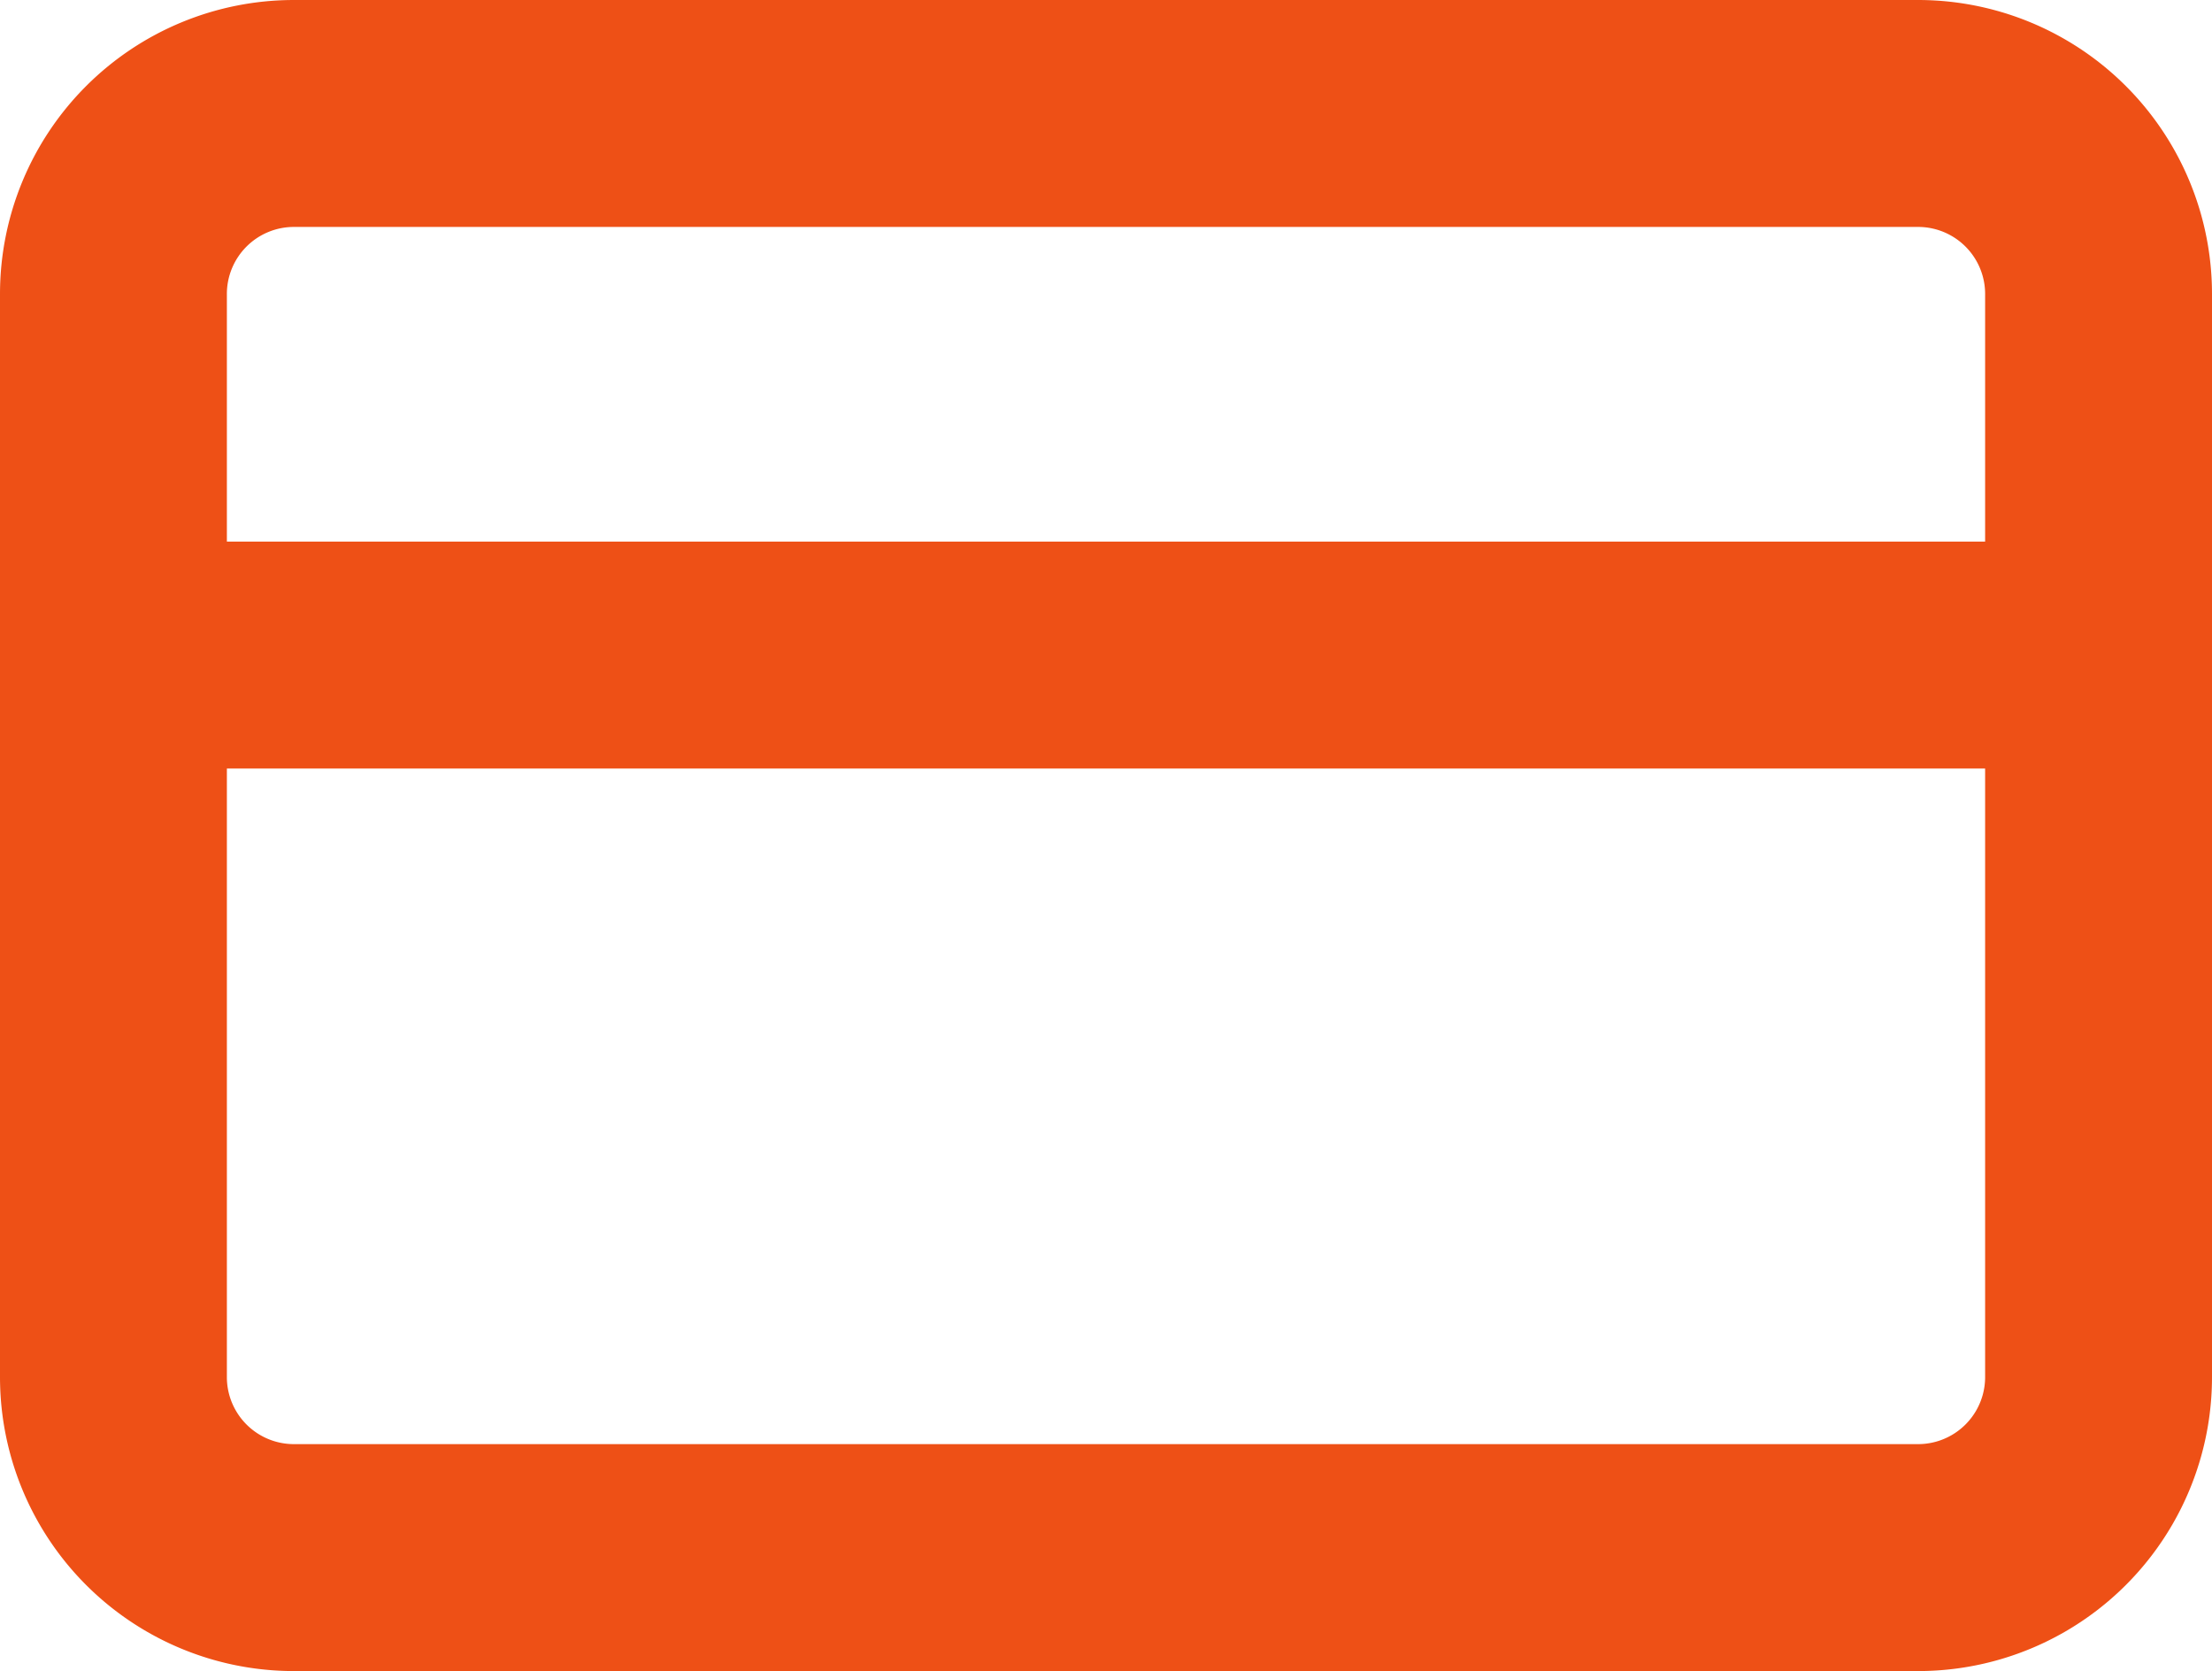
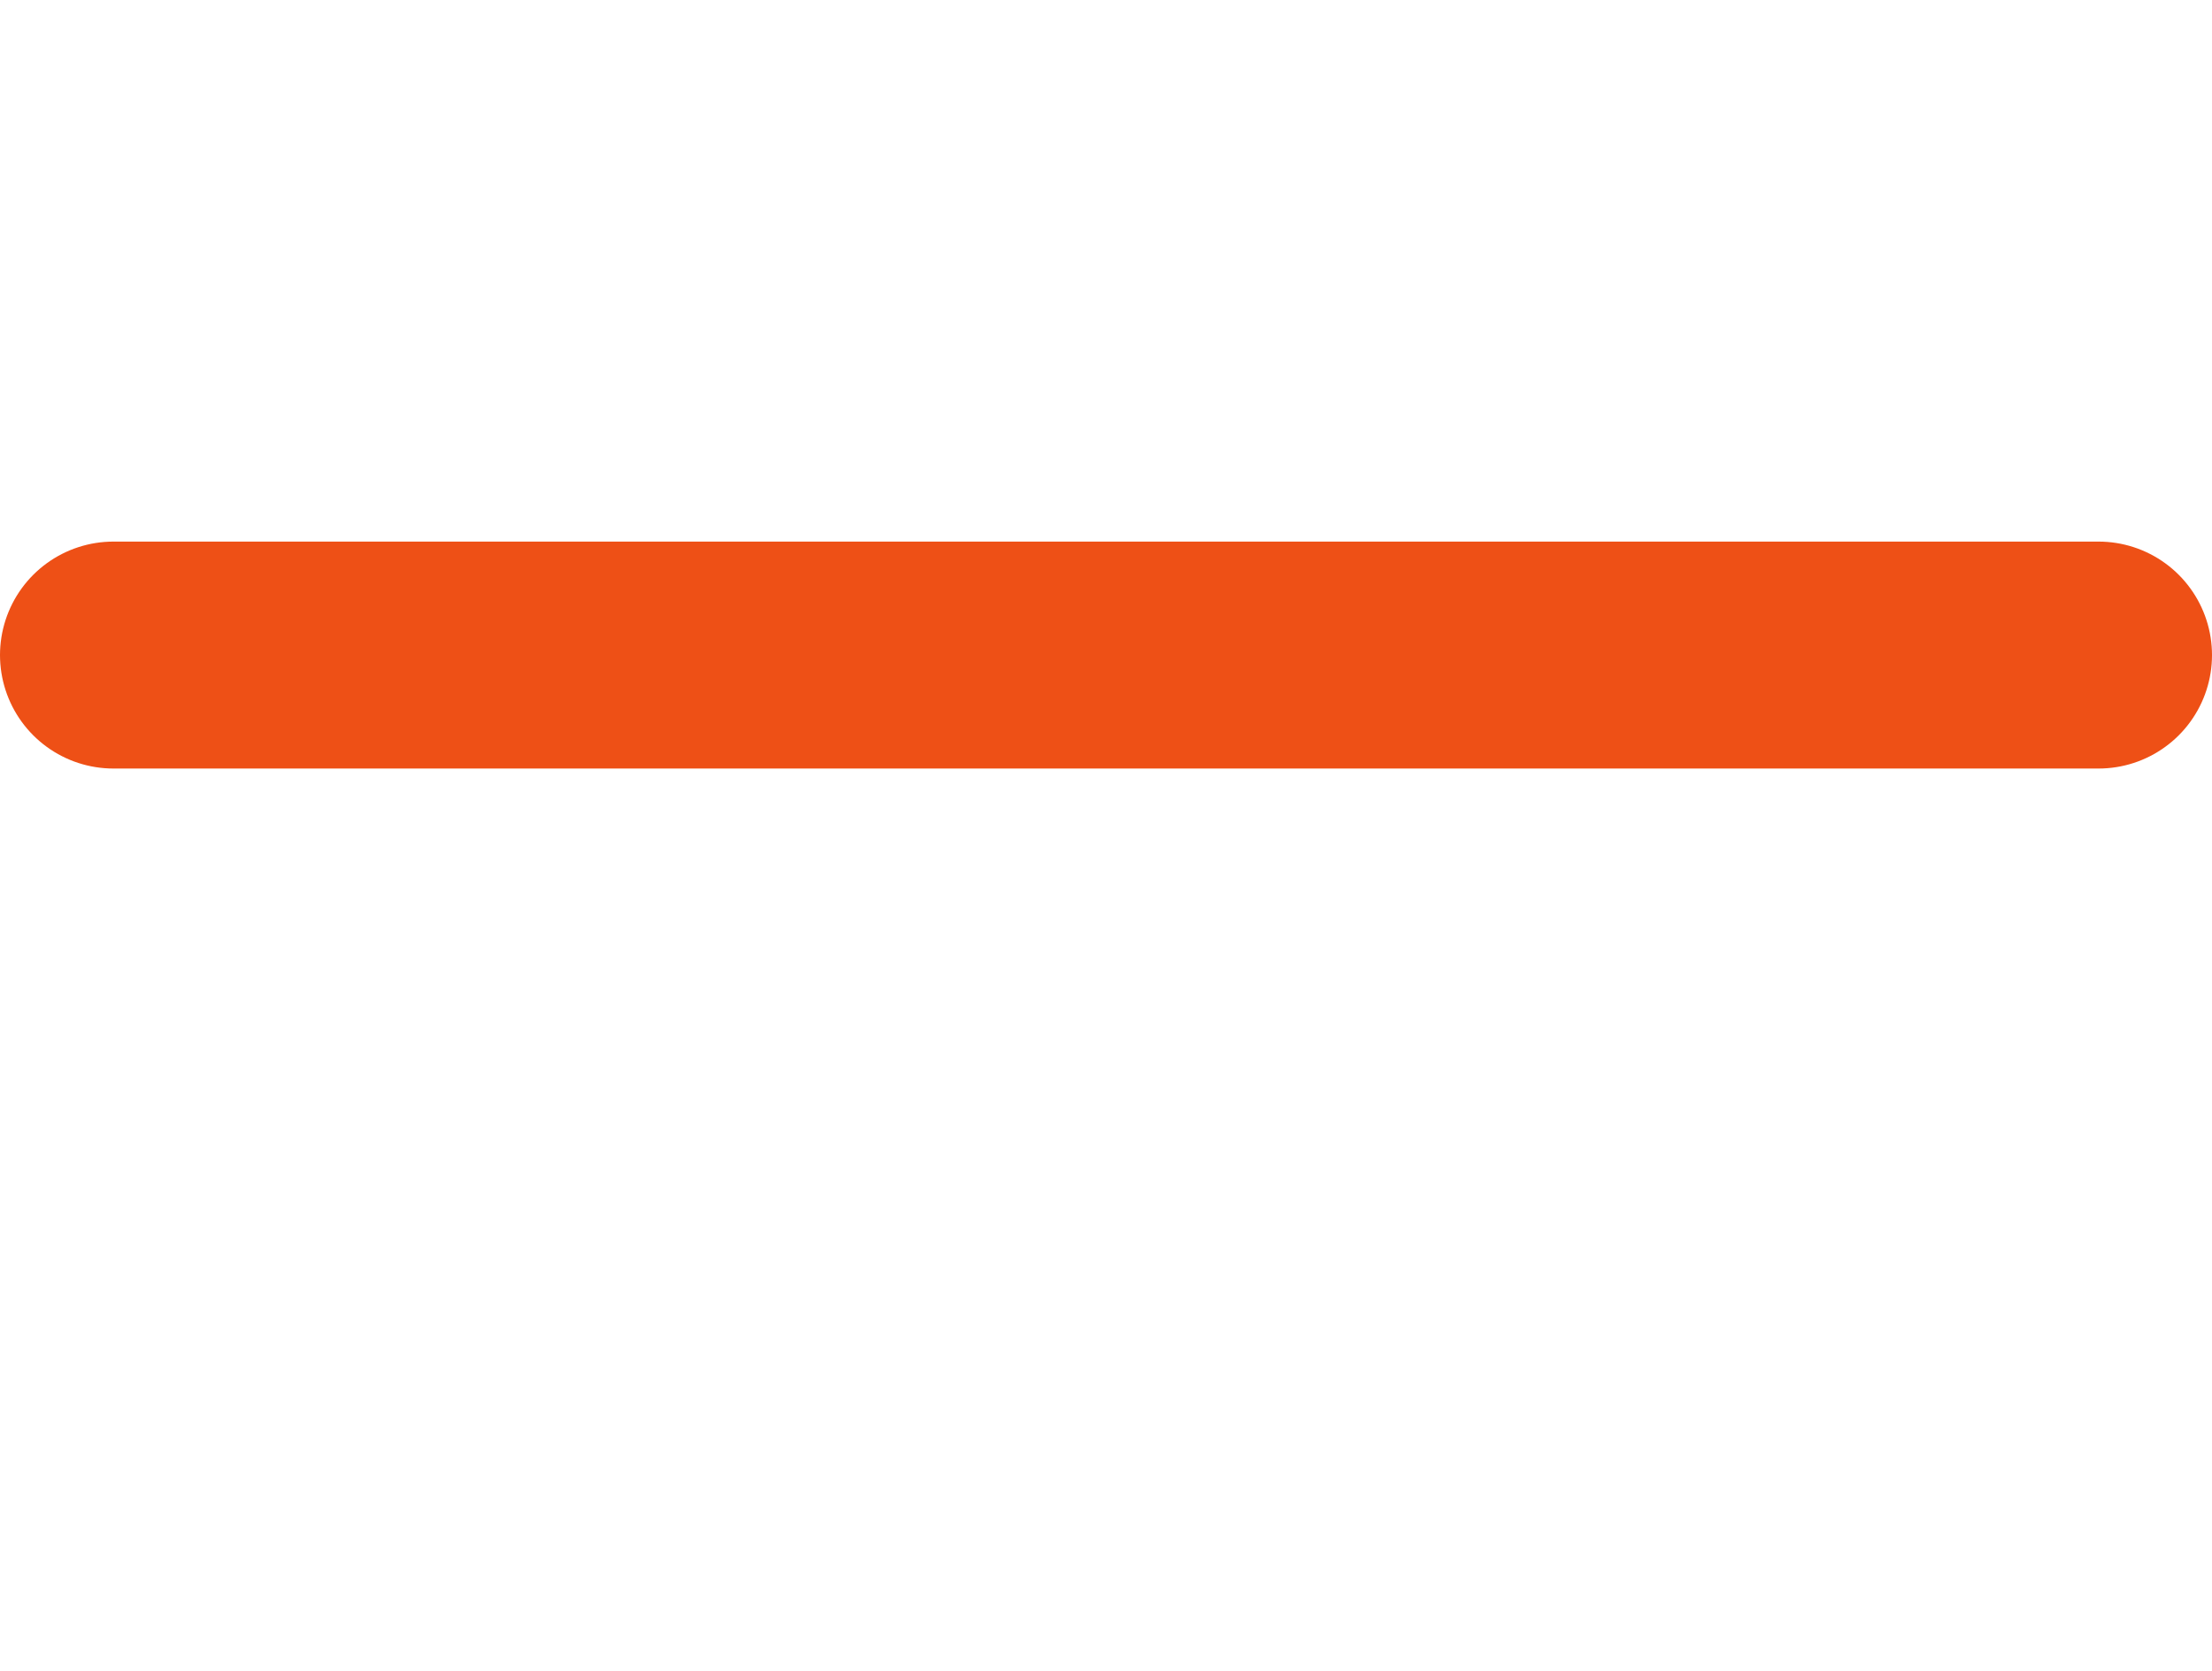
<svg xmlns="http://www.w3.org/2000/svg" width="19.5" height="14.727" viewBox="0 0 19.5 14.727">
  <g id="pagos-bar" transform="translate(-0.5 -5)">
-     <path id="Trazado_3340" data-name="Trazado 3340" d="M3.091,6H17.409A1.591,1.591,0,0,1,19,7.591v9.545a1.591,1.591,0,0,1-1.591,1.591H3.091A1.591,1.591,0,0,1,1.5,17.136V7.591A1.591,1.591,0,0,1,3.091,6Z" fill="none" stroke="#ee5016" stroke-linecap="round" stroke-linejoin="round" stroke-width="2" />
    <path id="Trazado_3341" data-name="Trazado 3341" d="M1.5,15H19" transform="translate(0 -4.227)" fill="none" stroke="#ee5016" stroke-linecap="round" stroke-linejoin="round" stroke-width="2" />
  </g>
</svg>